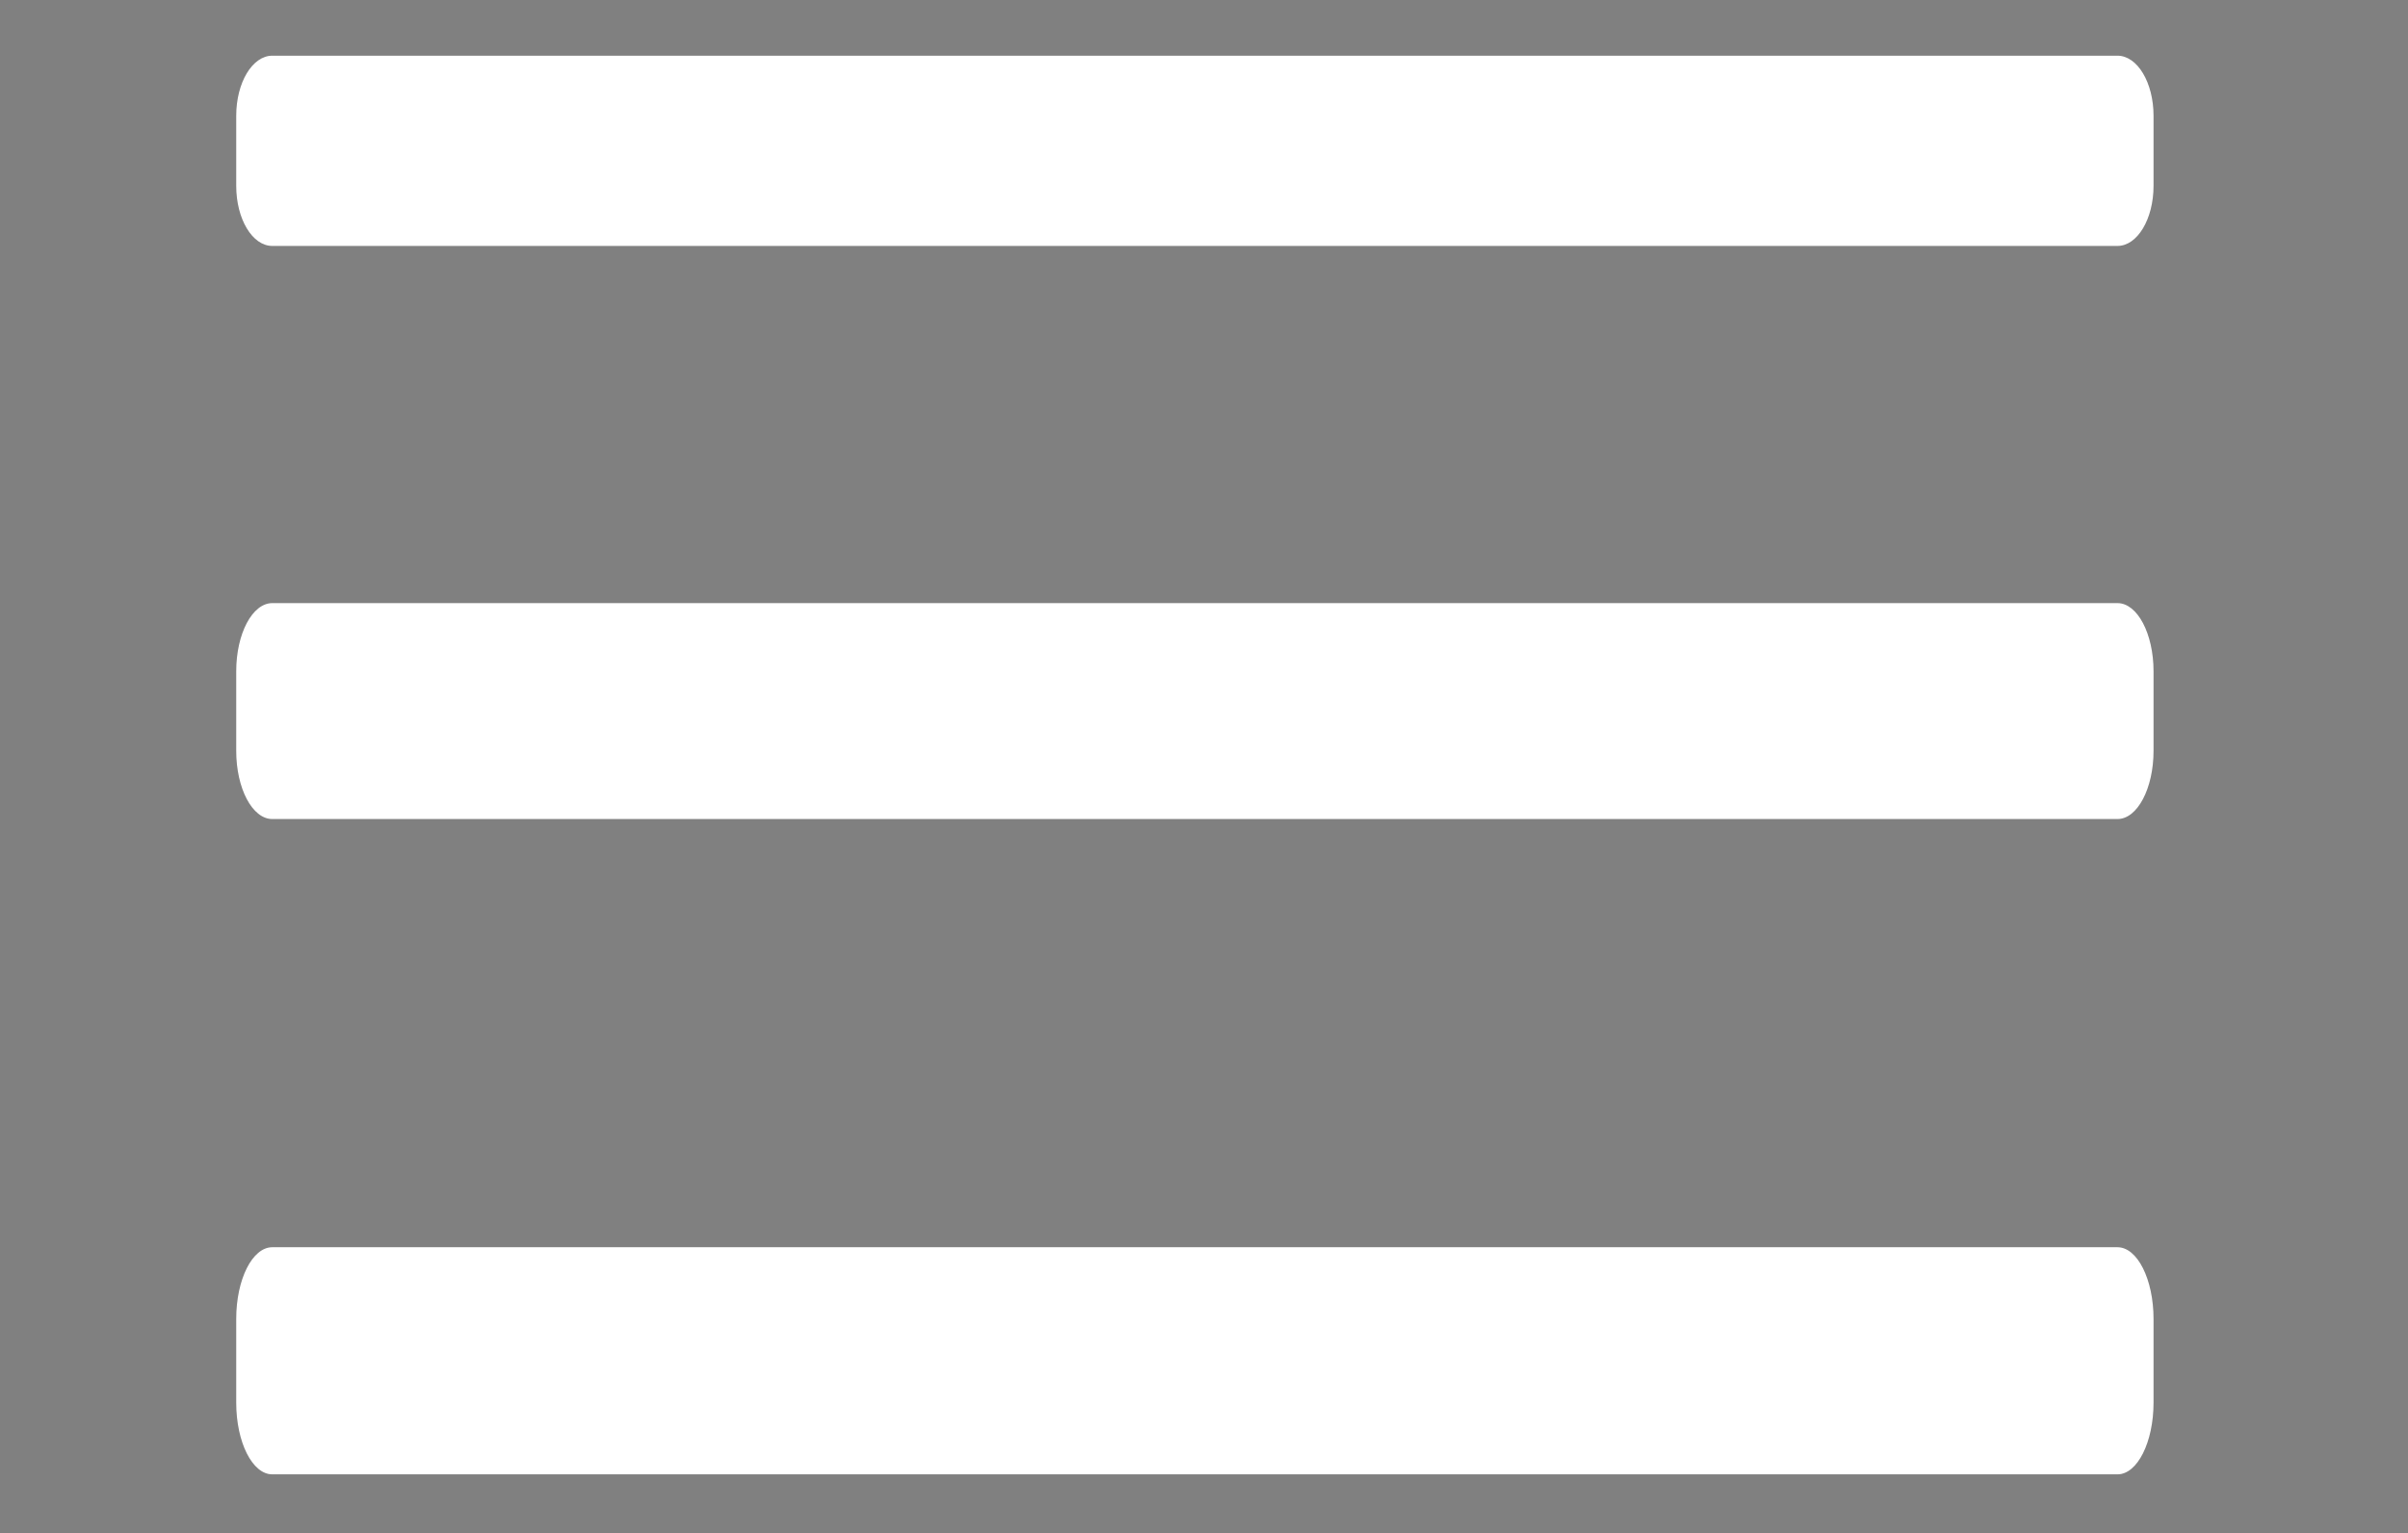
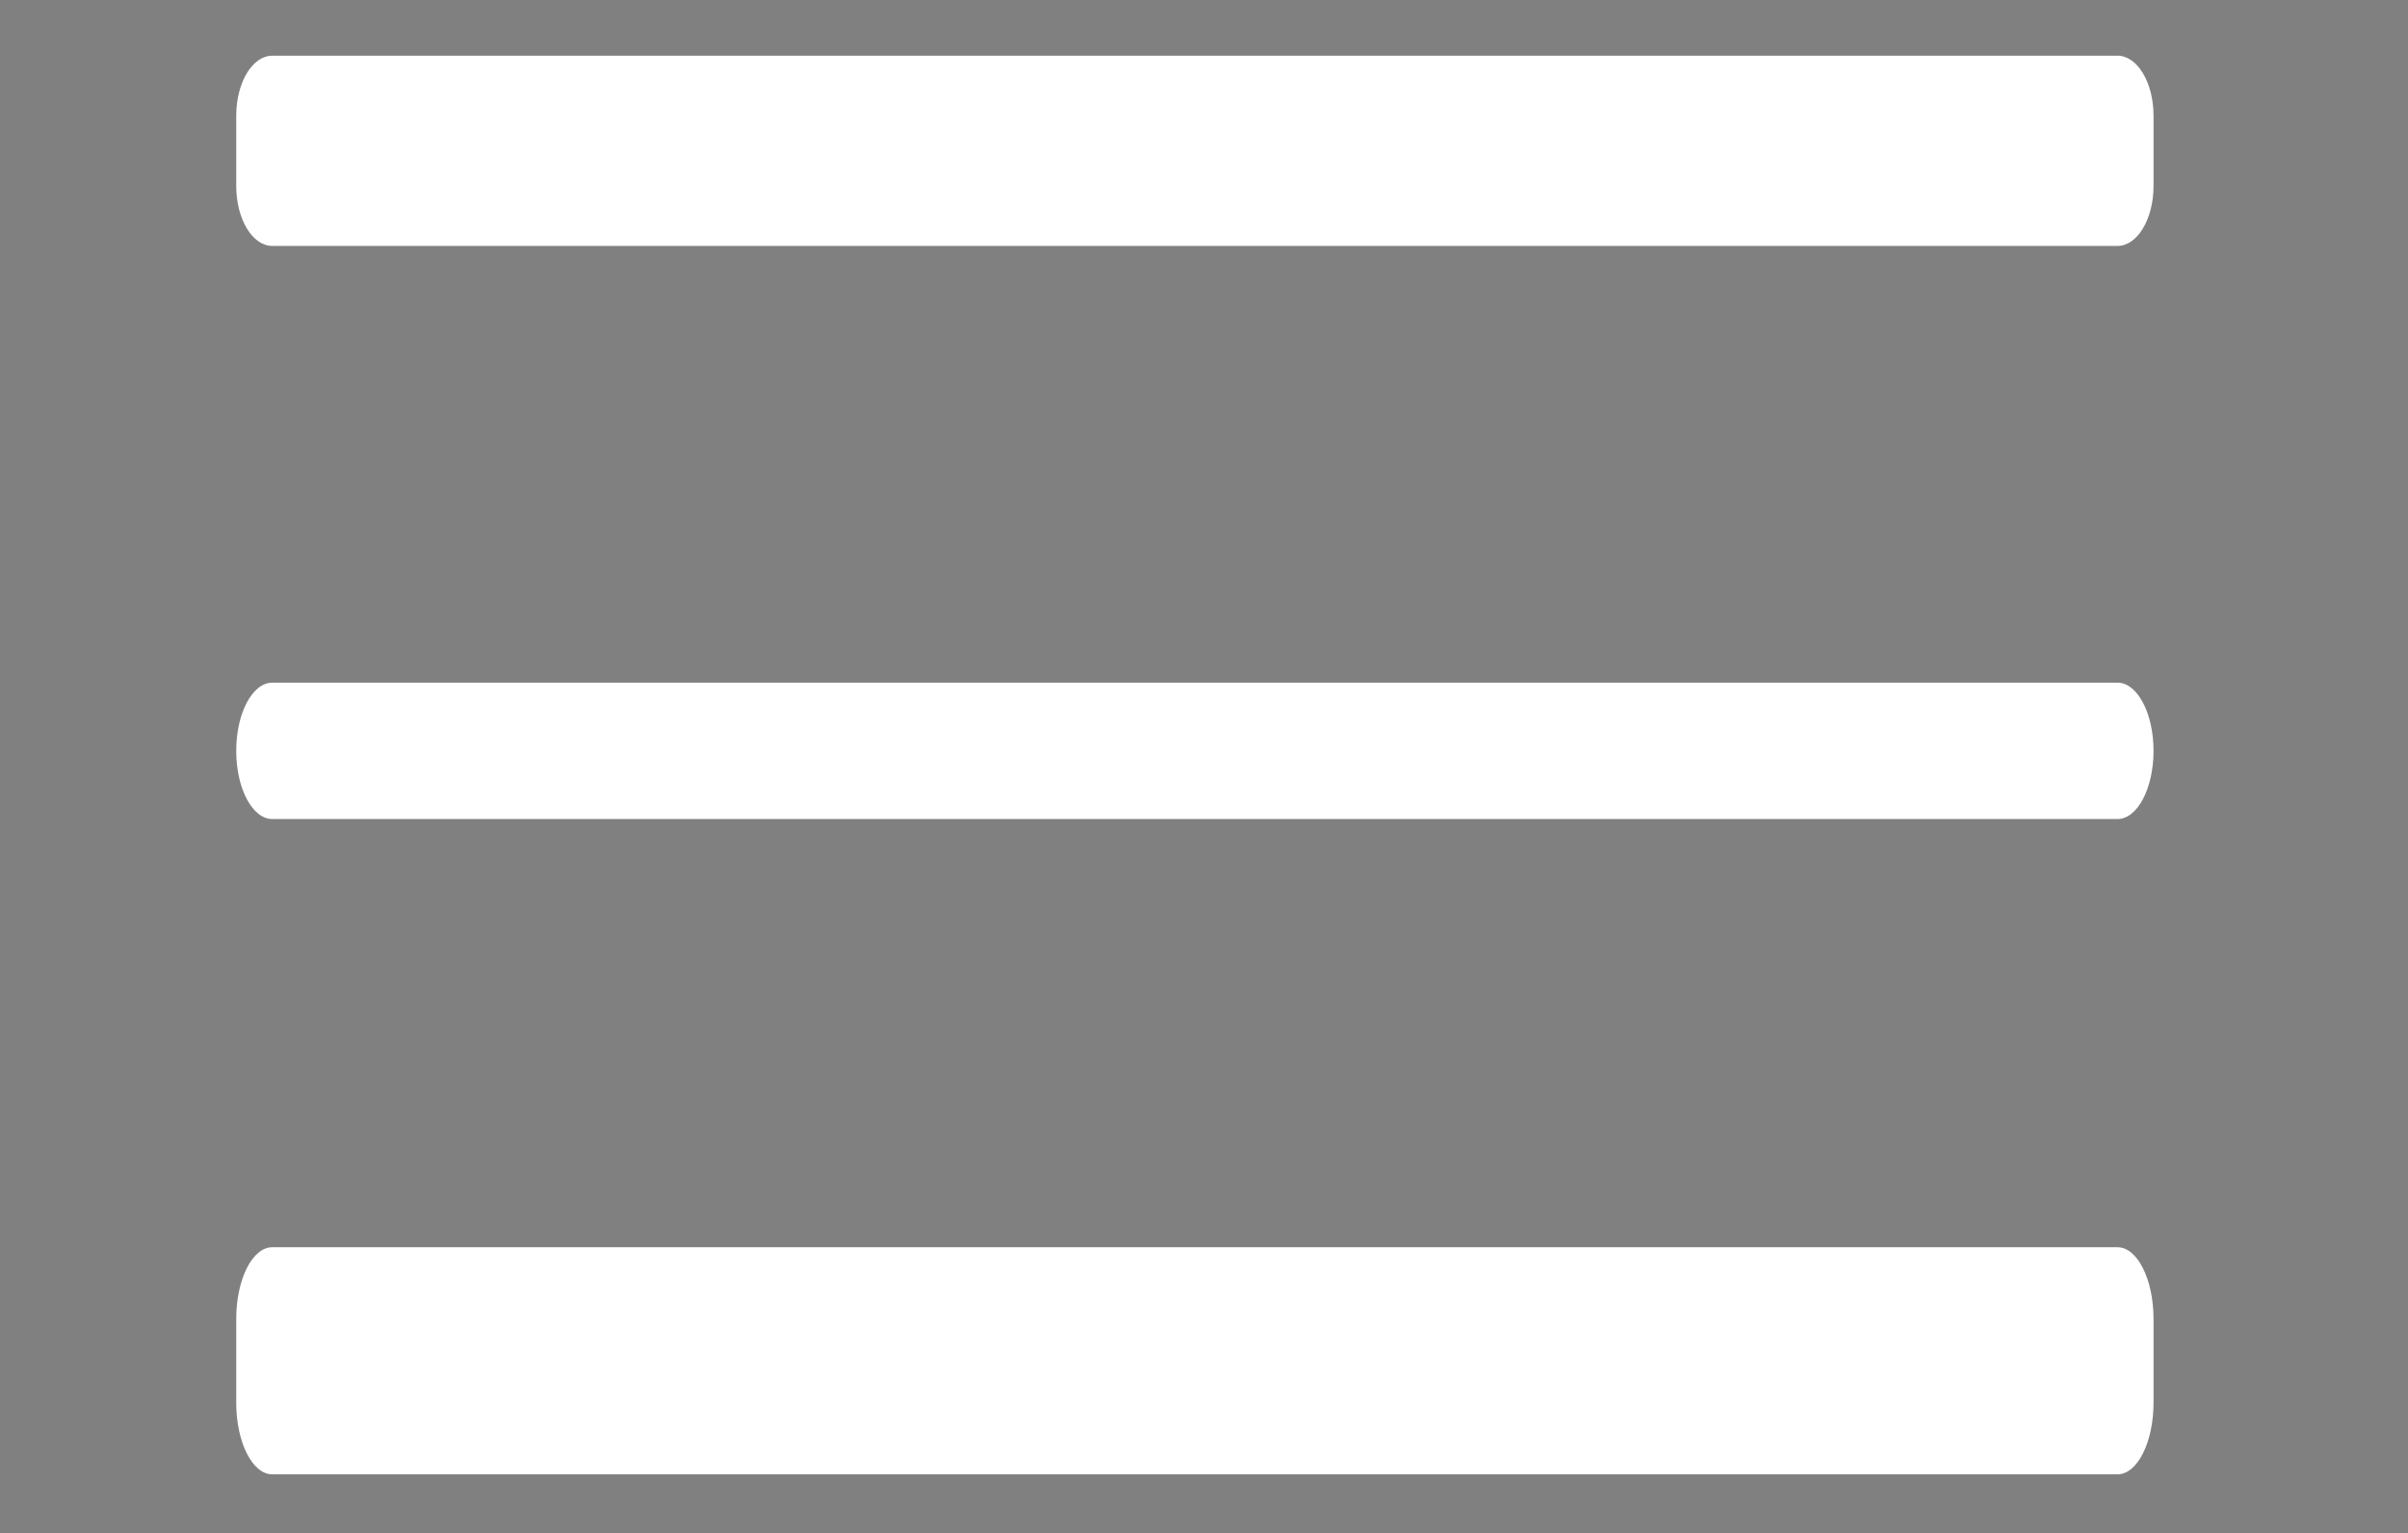
<svg xmlns="http://www.w3.org/2000/svg" version="1.1" id="Capa_1" x="0px" y="0px" width="1644.5px" height="1047.5px" viewBox="0 -247.5 1644.5 1047.5" enable-background="new 0 -247.5 1644.5 1047.5" xml:space="preserve">
  <rect x="0" y="-247.5" width="1644.5" height="1047.5" fill="#808080" stroke="none" />
-   <path d="M193.153-175.528h1231.052 M193.153,272.126h1231.052 M193.153,719.78h1231.052" />
  <path fill="#FFFFFF" d="M1470.719-120.537c0,22.665-11.027,41.037-24.628,41.037H185.954c-13.601,0-24.627-18.372-24.627-41.037  v-47.878c0-22.665,11.027-41.038,24.627-41.038h1260.137c13.601,0,24.628,18.373,24.628,41.038V-120.537z" />
-   <path fill="#FFFFFF" d="M1470.719,265.418c0,25.721-11.03,46.578-24.628,46.578H185.954c-13.602,0-24.628-20.857-24.628-46.578  v-54.34c0-25.725,11.027-46.578,24.628-46.578h1260.137c13.598,0,24.628,20.854,24.628,46.578V265.418z" />
+   <path fill="#FFFFFF" d="M1470.719,265.418c0,25.721-11.03,46.578-24.628,46.578H185.954c-13.602,0-24.628-20.857-24.628-46.578  c0-25.725,11.027-46.578,24.628-46.578h1260.137c13.598,0,24.628,20.854,24.628,46.578V265.418z" />
  <path fill="#FFFFFF" d="M1470.719,710.655c0,27.058-11.03,48.995-24.628,48.995H185.954c-13.603,0-24.63-21.938-24.63-48.995  v-57.162c0-27.062,11.027-48.993,24.63-48.993h1260.137c13.598,0,24.628,21.932,24.628,48.993V710.655z" />
</svg>